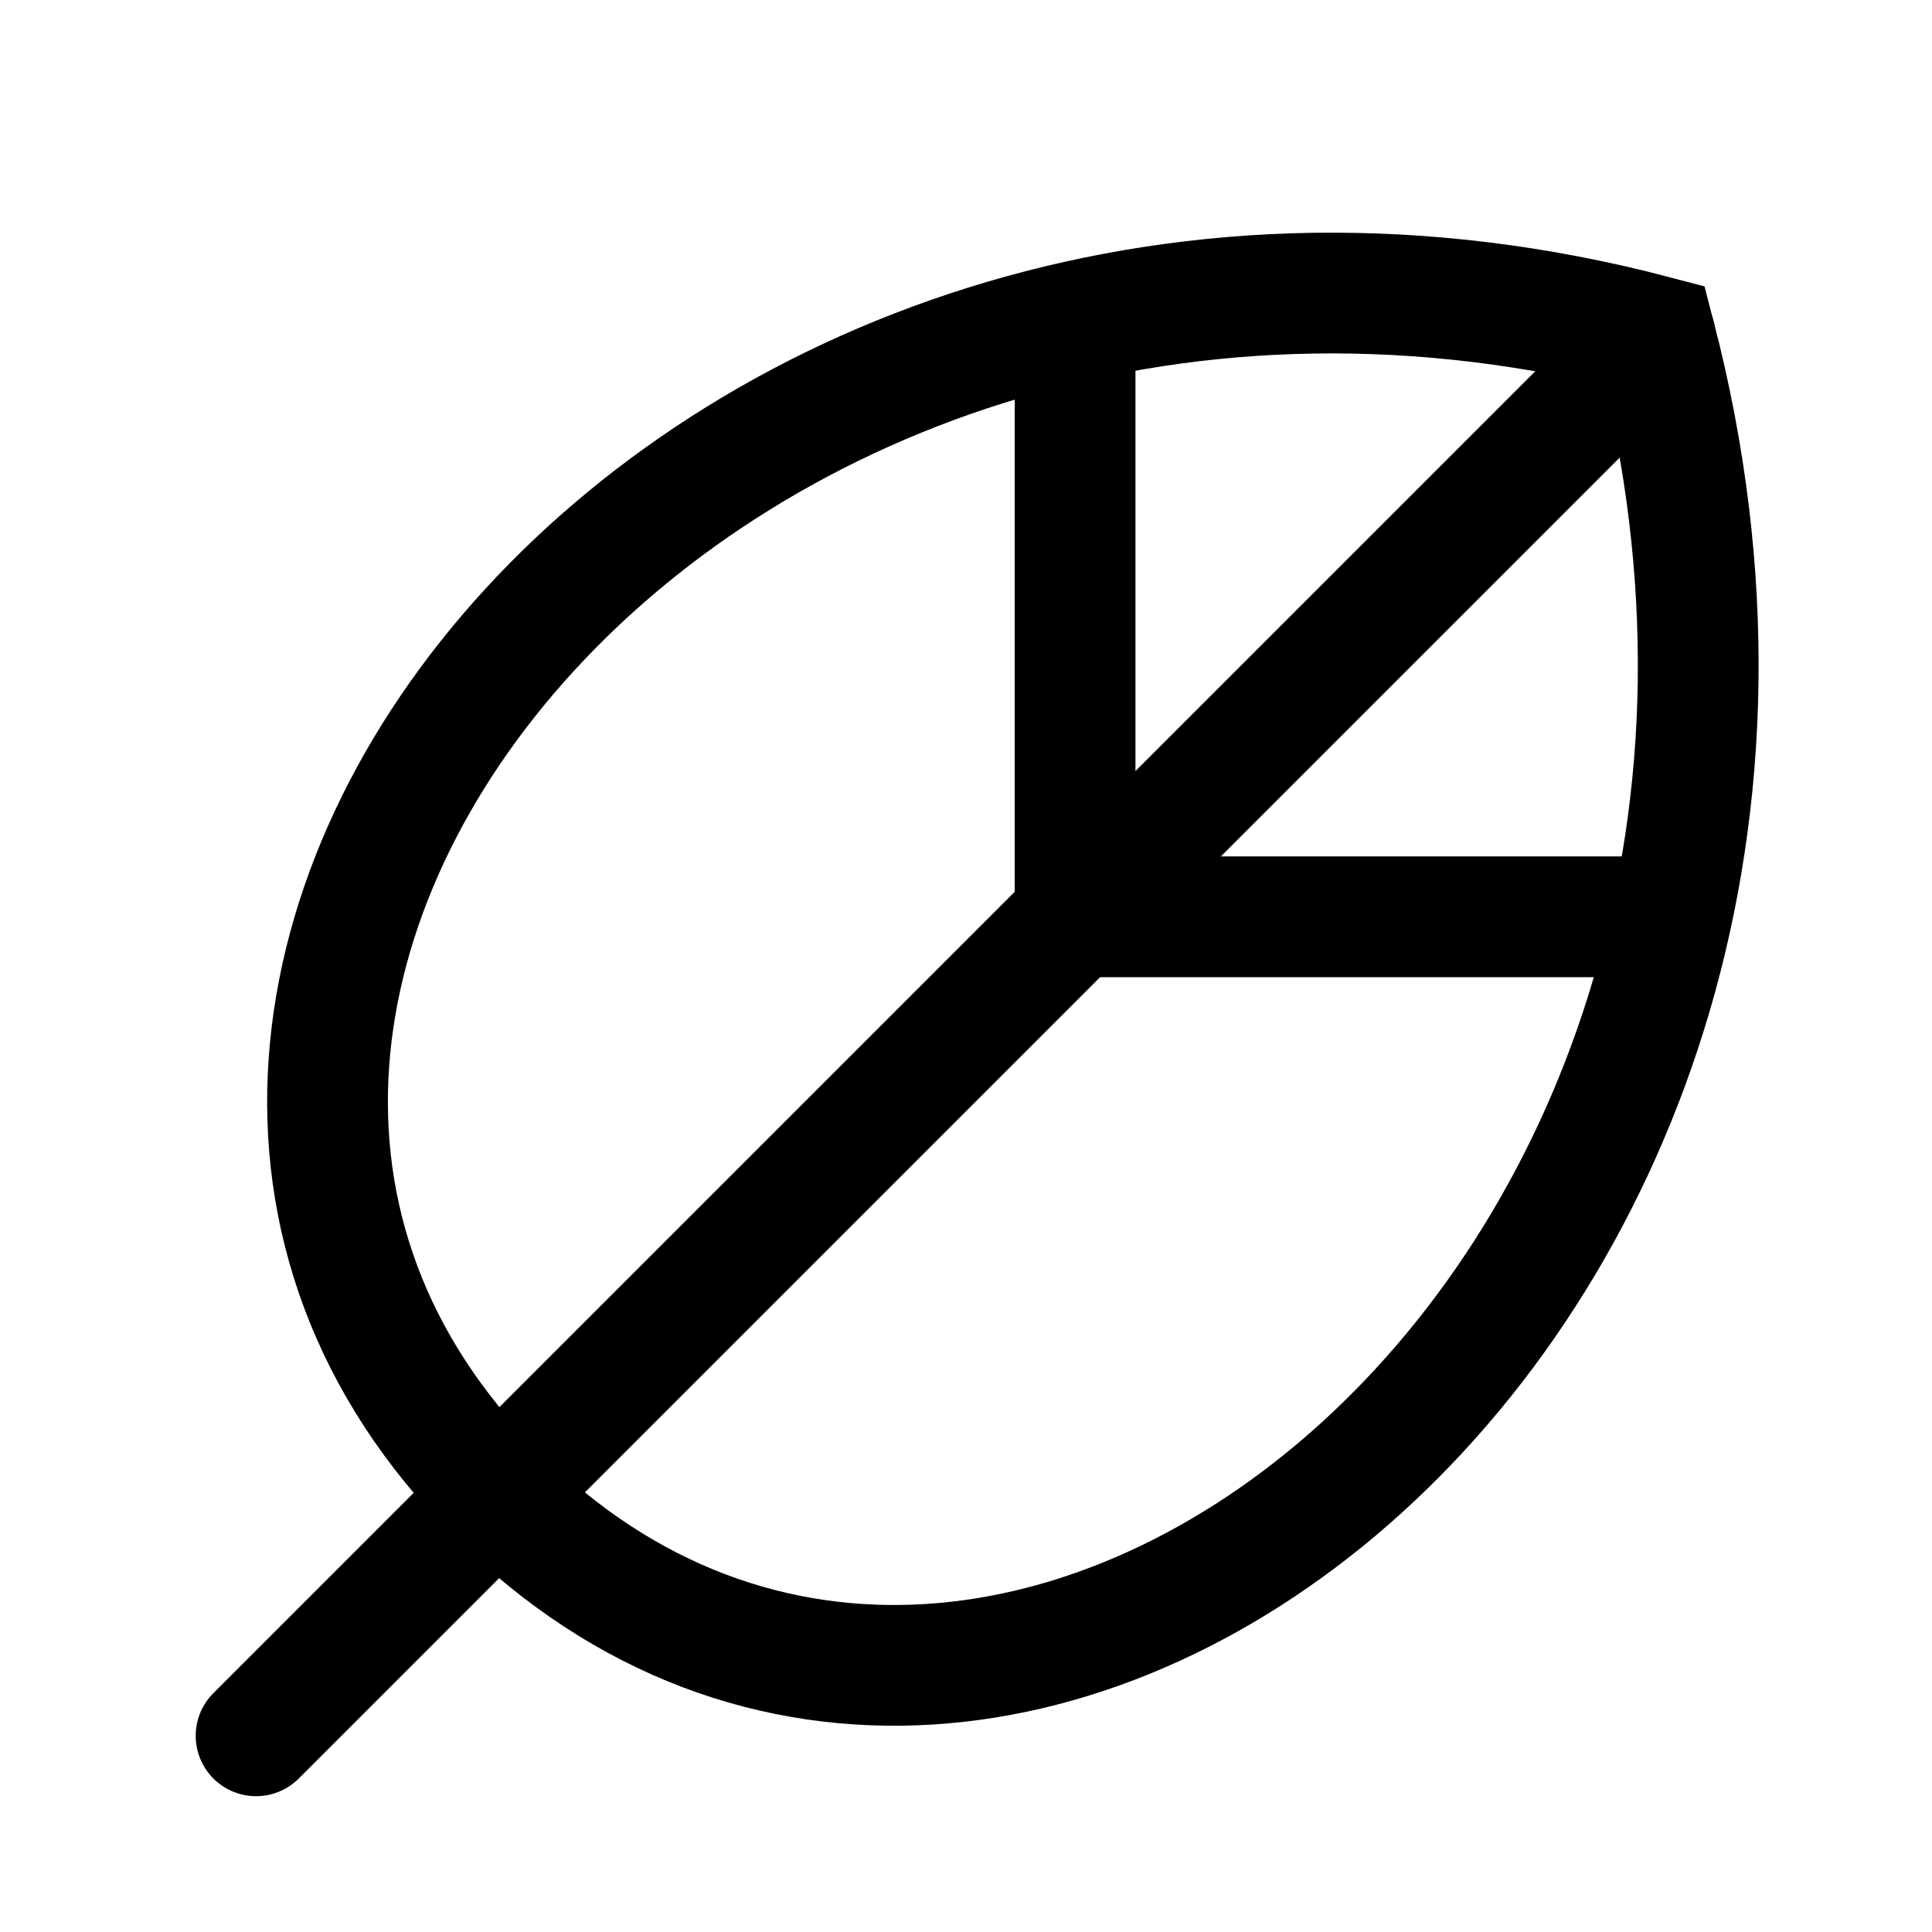
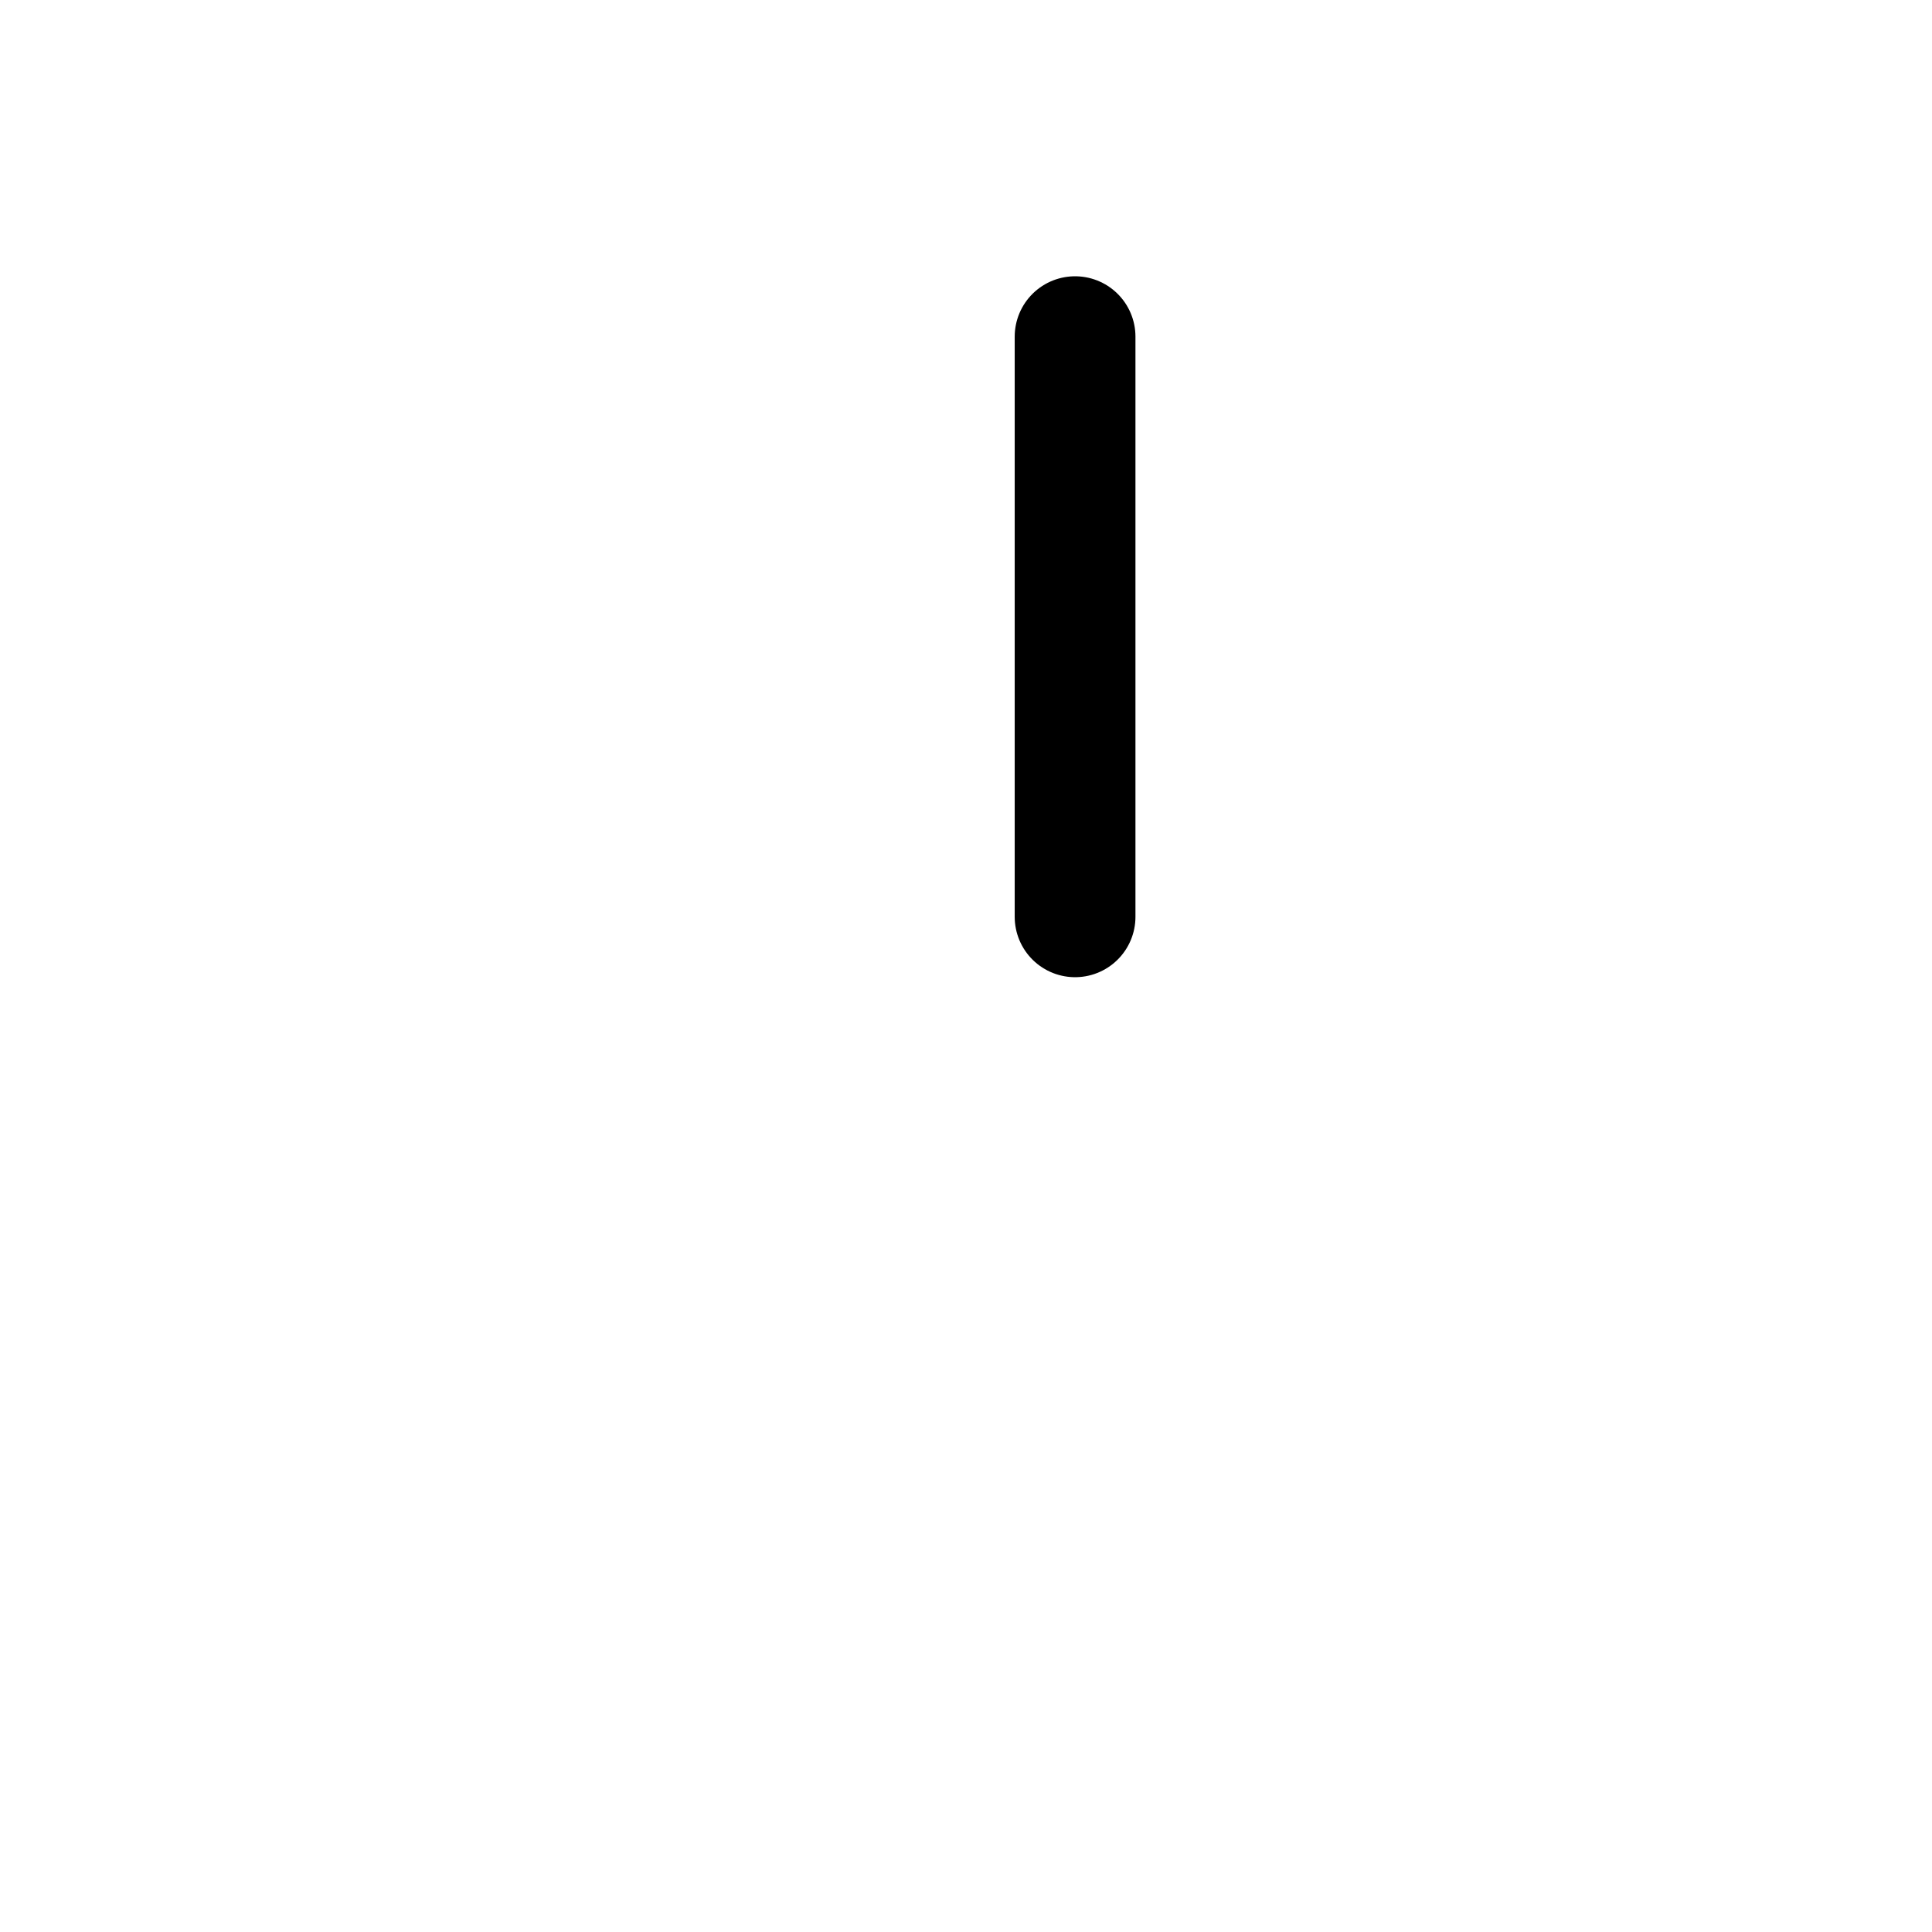
<svg xmlns="http://www.w3.org/2000/svg" fill="none" viewBox="0 0 24 24" height="24" width="24">
-   <path stroke-width="1.5" stroke="black" d="M6.171 18.559C-0.19 12.199 8.83 1.084 20.559 4.171C23.669 16.12 12.531 24.919 6.171 18.559Z" />
-   <path stroke-linejoin="round" stroke-linecap="round" stroke-width="1.5" stroke="black" d="M3.181 21.563L20.562 4.182" />
-   <path stroke-linejoin="round" stroke-linecap="round" stroke-width="1.5" stroke="black" d="M13.355 4.182V11.389H20.562" />
+   <path stroke-linejoin="round" stroke-linecap="round" stroke-width="1.5" stroke="black" d="M13.355 4.182V11.389" />
</svg>